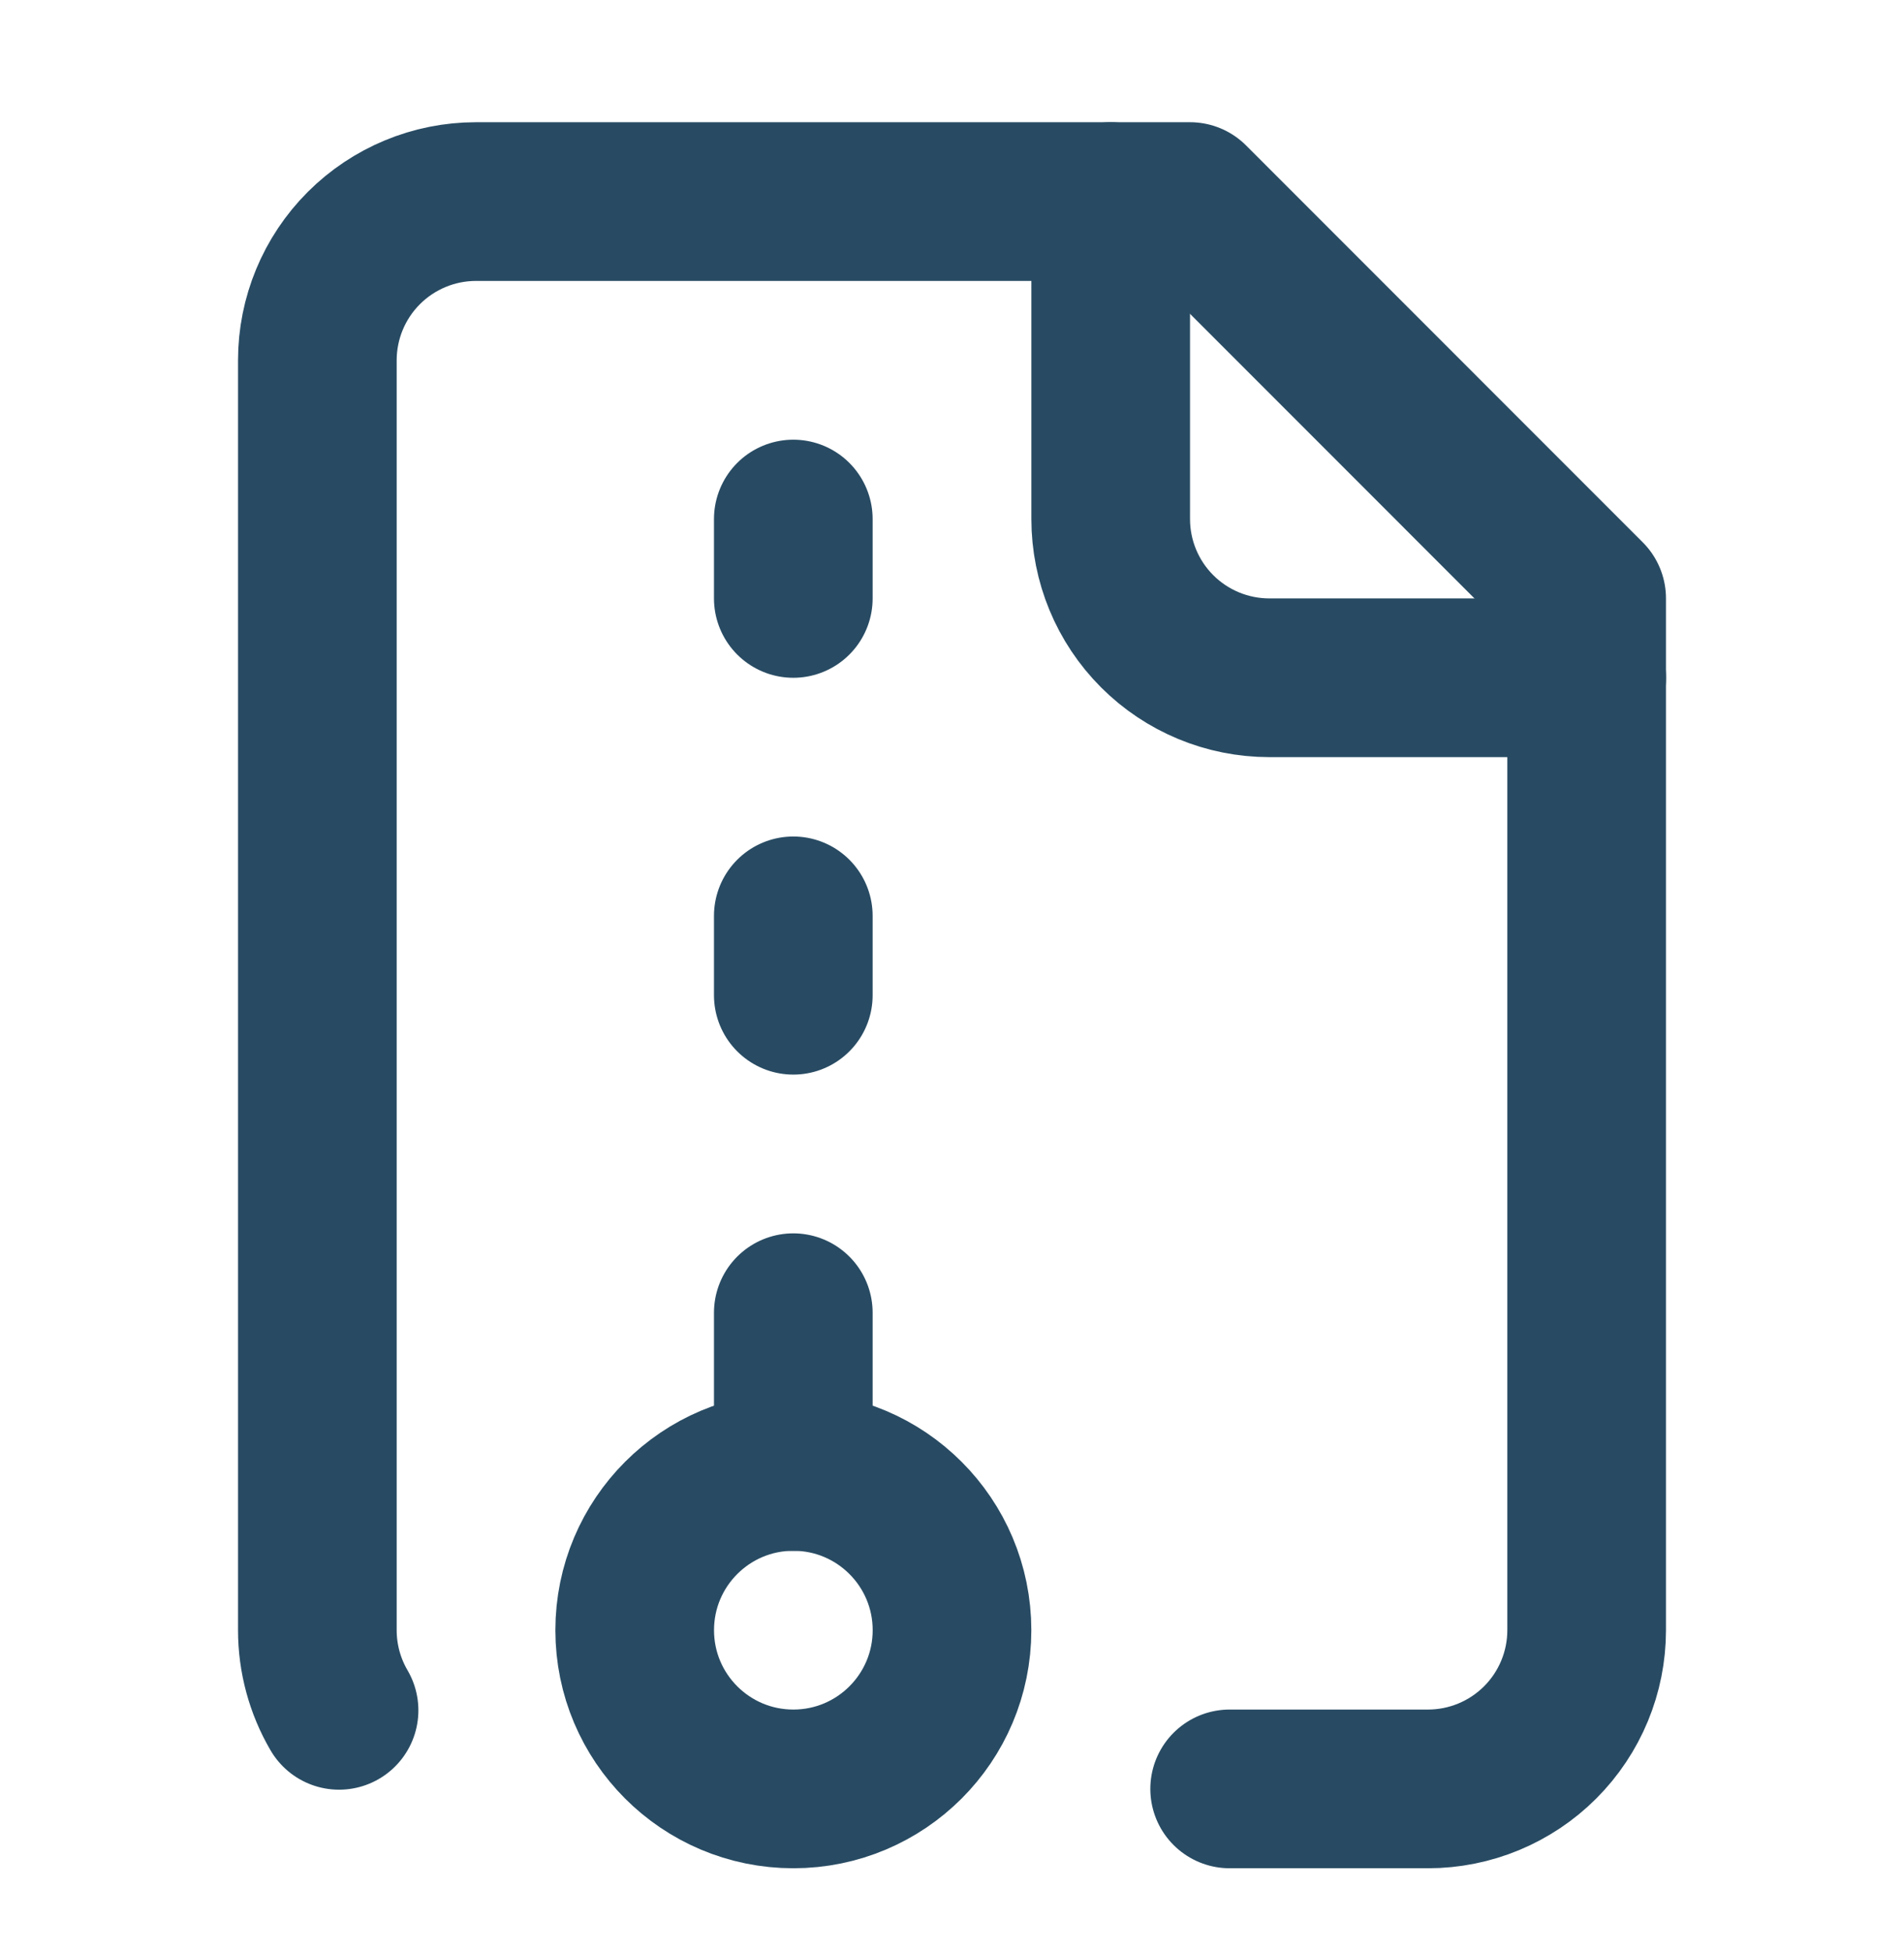
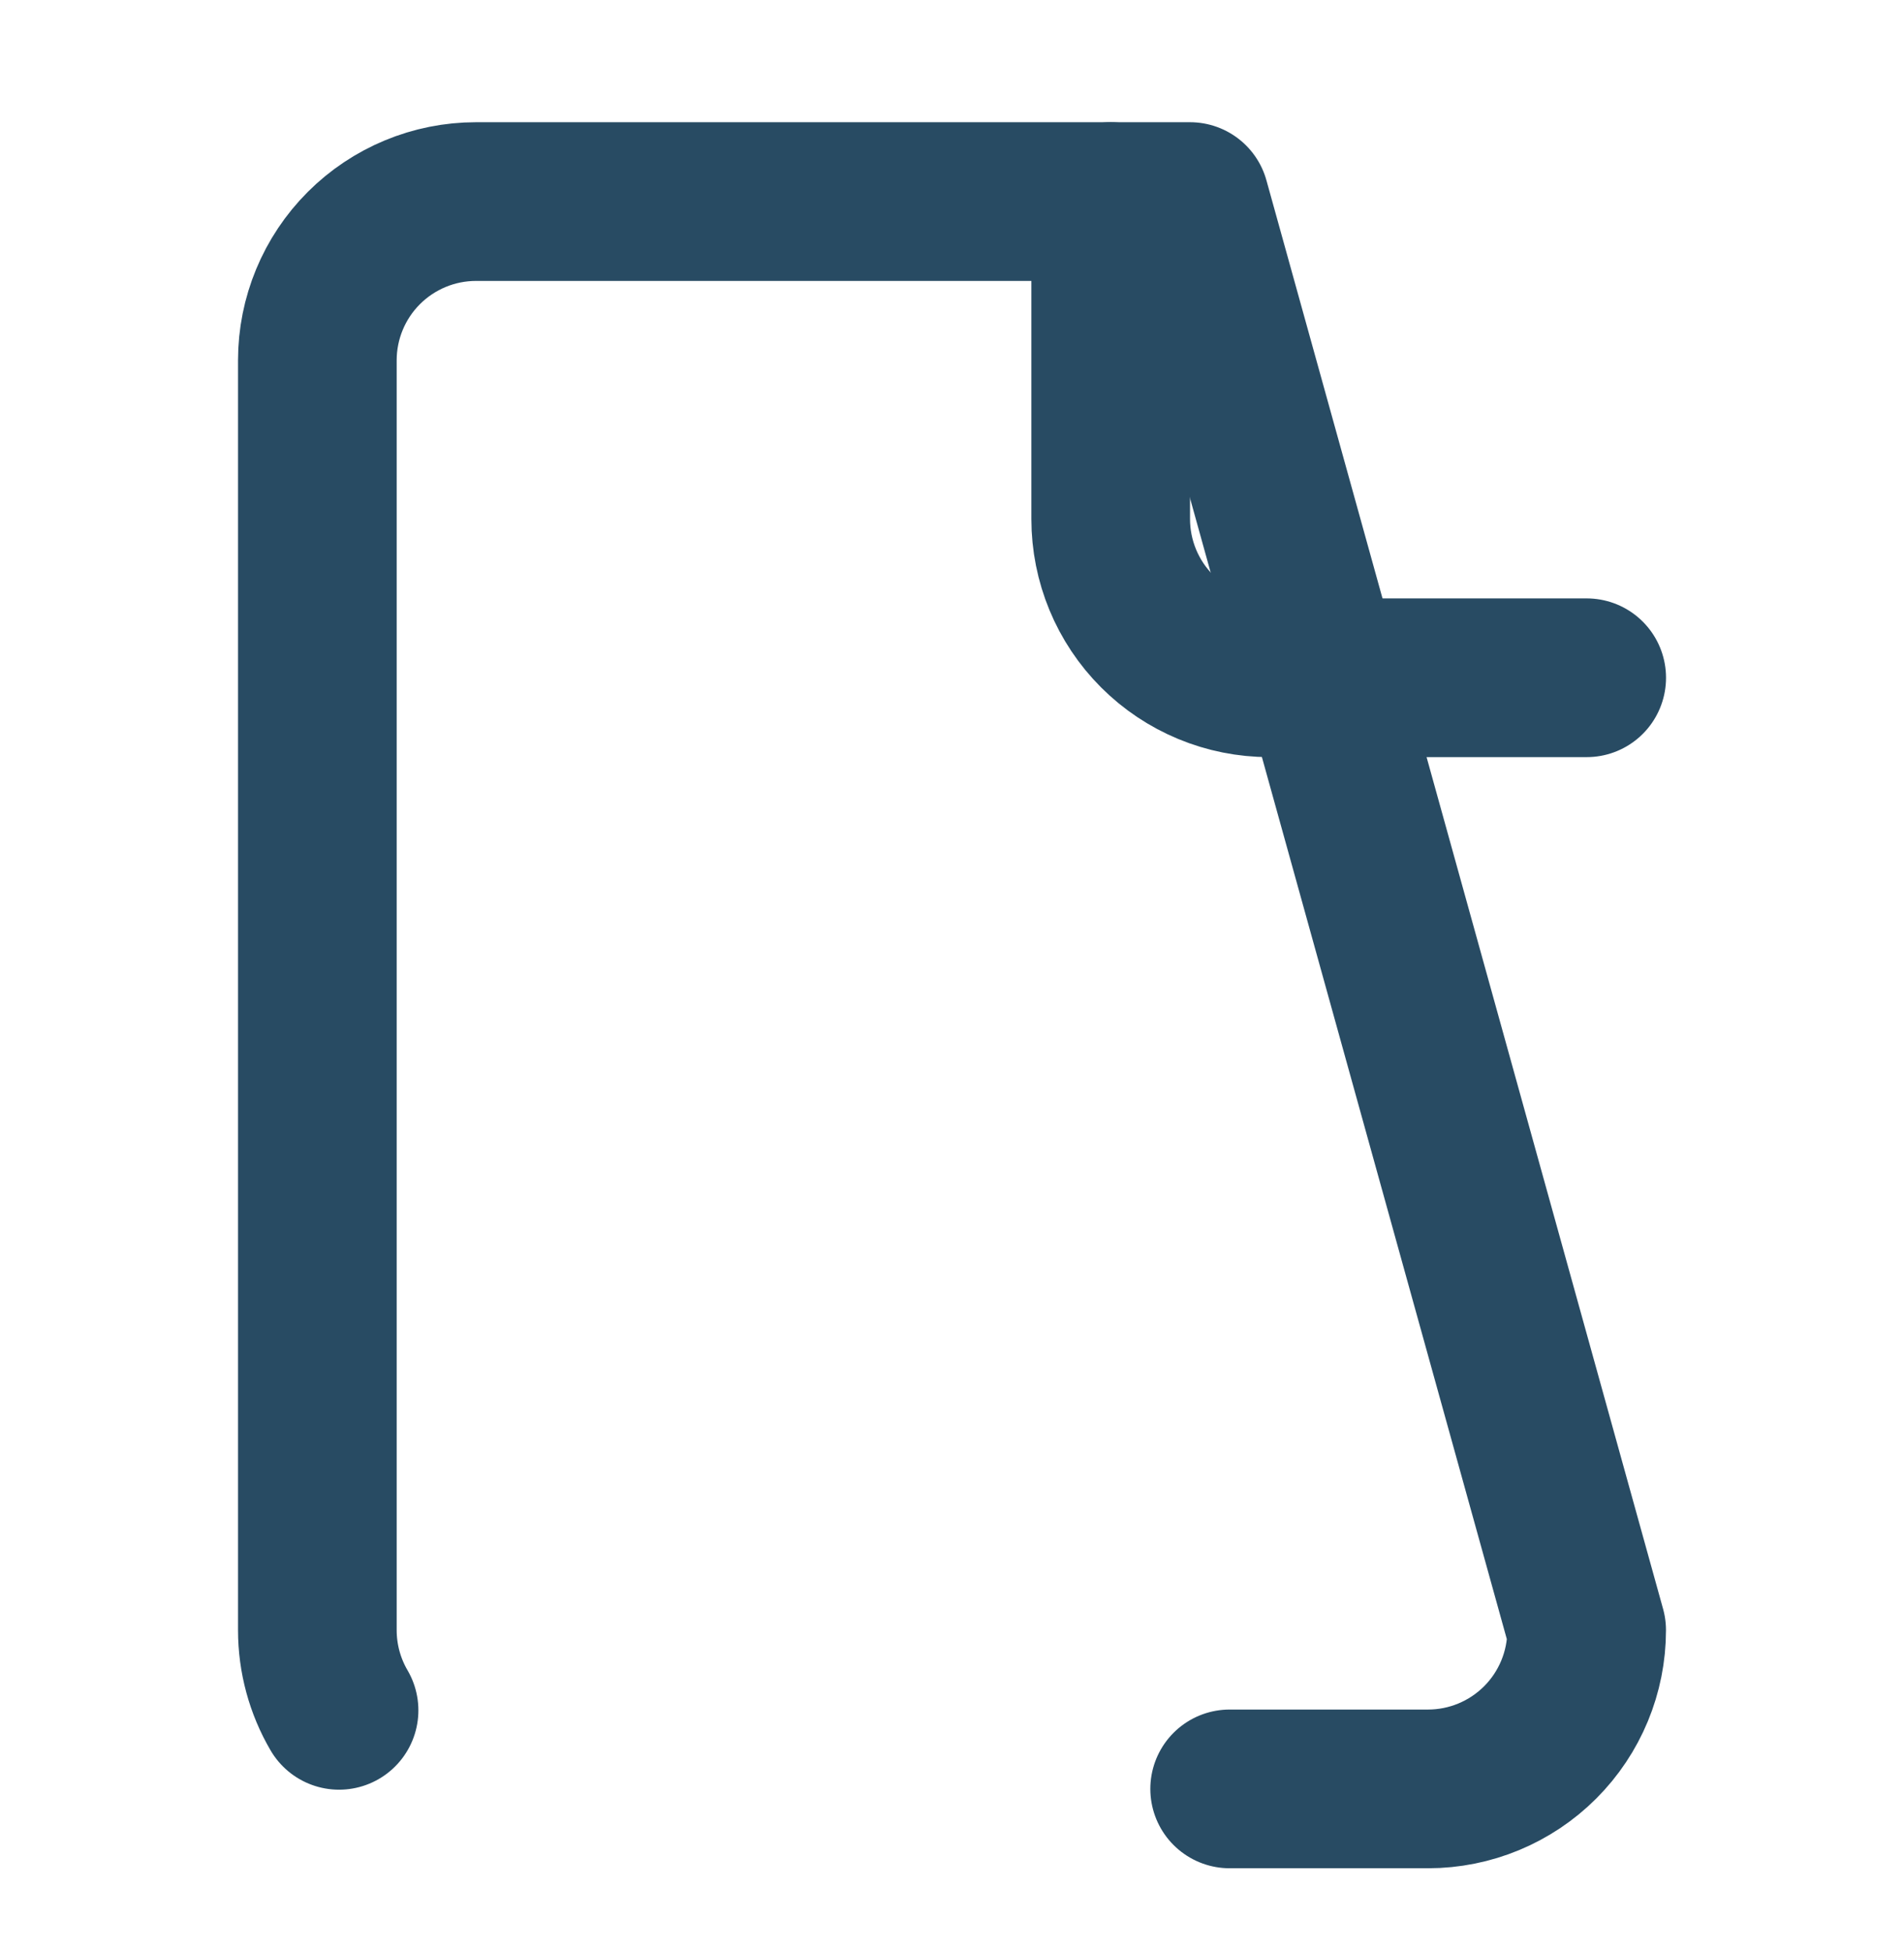
<svg xmlns="http://www.w3.org/2000/svg" width="40" height="41" viewBox="0 0 40 41" fill="none">
-   <path d="M16.666 20.9V19.233" stroke="#284B63" stroke-width="3.333" stroke-linecap="round" stroke-linejoin="round" />
-   <path d="M16.666 30.901V27.567" stroke="#284B63" stroke-width="3.333" stroke-linecap="round" stroke-linejoin="round" />
-   <path d="M16.666 12.567V10.9" stroke="#284B63" stroke-width="3.333" stroke-linecap="round" stroke-linejoin="round" />
  <path d="M23.334 4.233V10.9C23.334 11.784 23.685 12.632 24.31 13.257C24.935 13.882 25.783 14.233 26.667 14.233H33.334" stroke="#284B63" stroke-width="3.333" stroke-linecap="round" stroke-linejoin="round" />
-   <path d="M25.833 37.567H30C30.884 37.567 31.732 37.215 32.357 36.59C32.982 35.965 33.333 35.117 33.333 34.233V12.567L25 4.233H10C9.116 4.233 8.268 4.585 7.643 5.21C7.018 5.835 6.667 6.683 6.667 7.567V34.233C6.667 34.825 6.824 35.406 7.123 35.917" stroke="#284B63" stroke-width="3.333" stroke-linecap="round" stroke-linejoin="round" />
-   <path d="M16.667 37.567C18.508 37.567 20 36.075 20 34.234C20 32.393 18.508 30.9 16.667 30.9C14.826 30.9 13.334 32.393 13.334 34.234C13.334 36.075 14.826 37.567 16.667 37.567Z" stroke="#284B63" stroke-width="3.333" stroke-linecap="round" stroke-linejoin="round" />
+   <path d="M25.833 37.567H30C30.884 37.567 31.732 37.215 32.357 36.59C32.982 35.965 33.333 35.117 33.333 34.233L25 4.233H10C9.116 4.233 8.268 4.585 7.643 5.21C7.018 5.835 6.667 6.683 6.667 7.567V34.233C6.667 34.825 6.824 35.406 7.123 35.917" stroke="#284B63" stroke-width="3.333" stroke-linecap="round" stroke-linejoin="round" />
</svg>